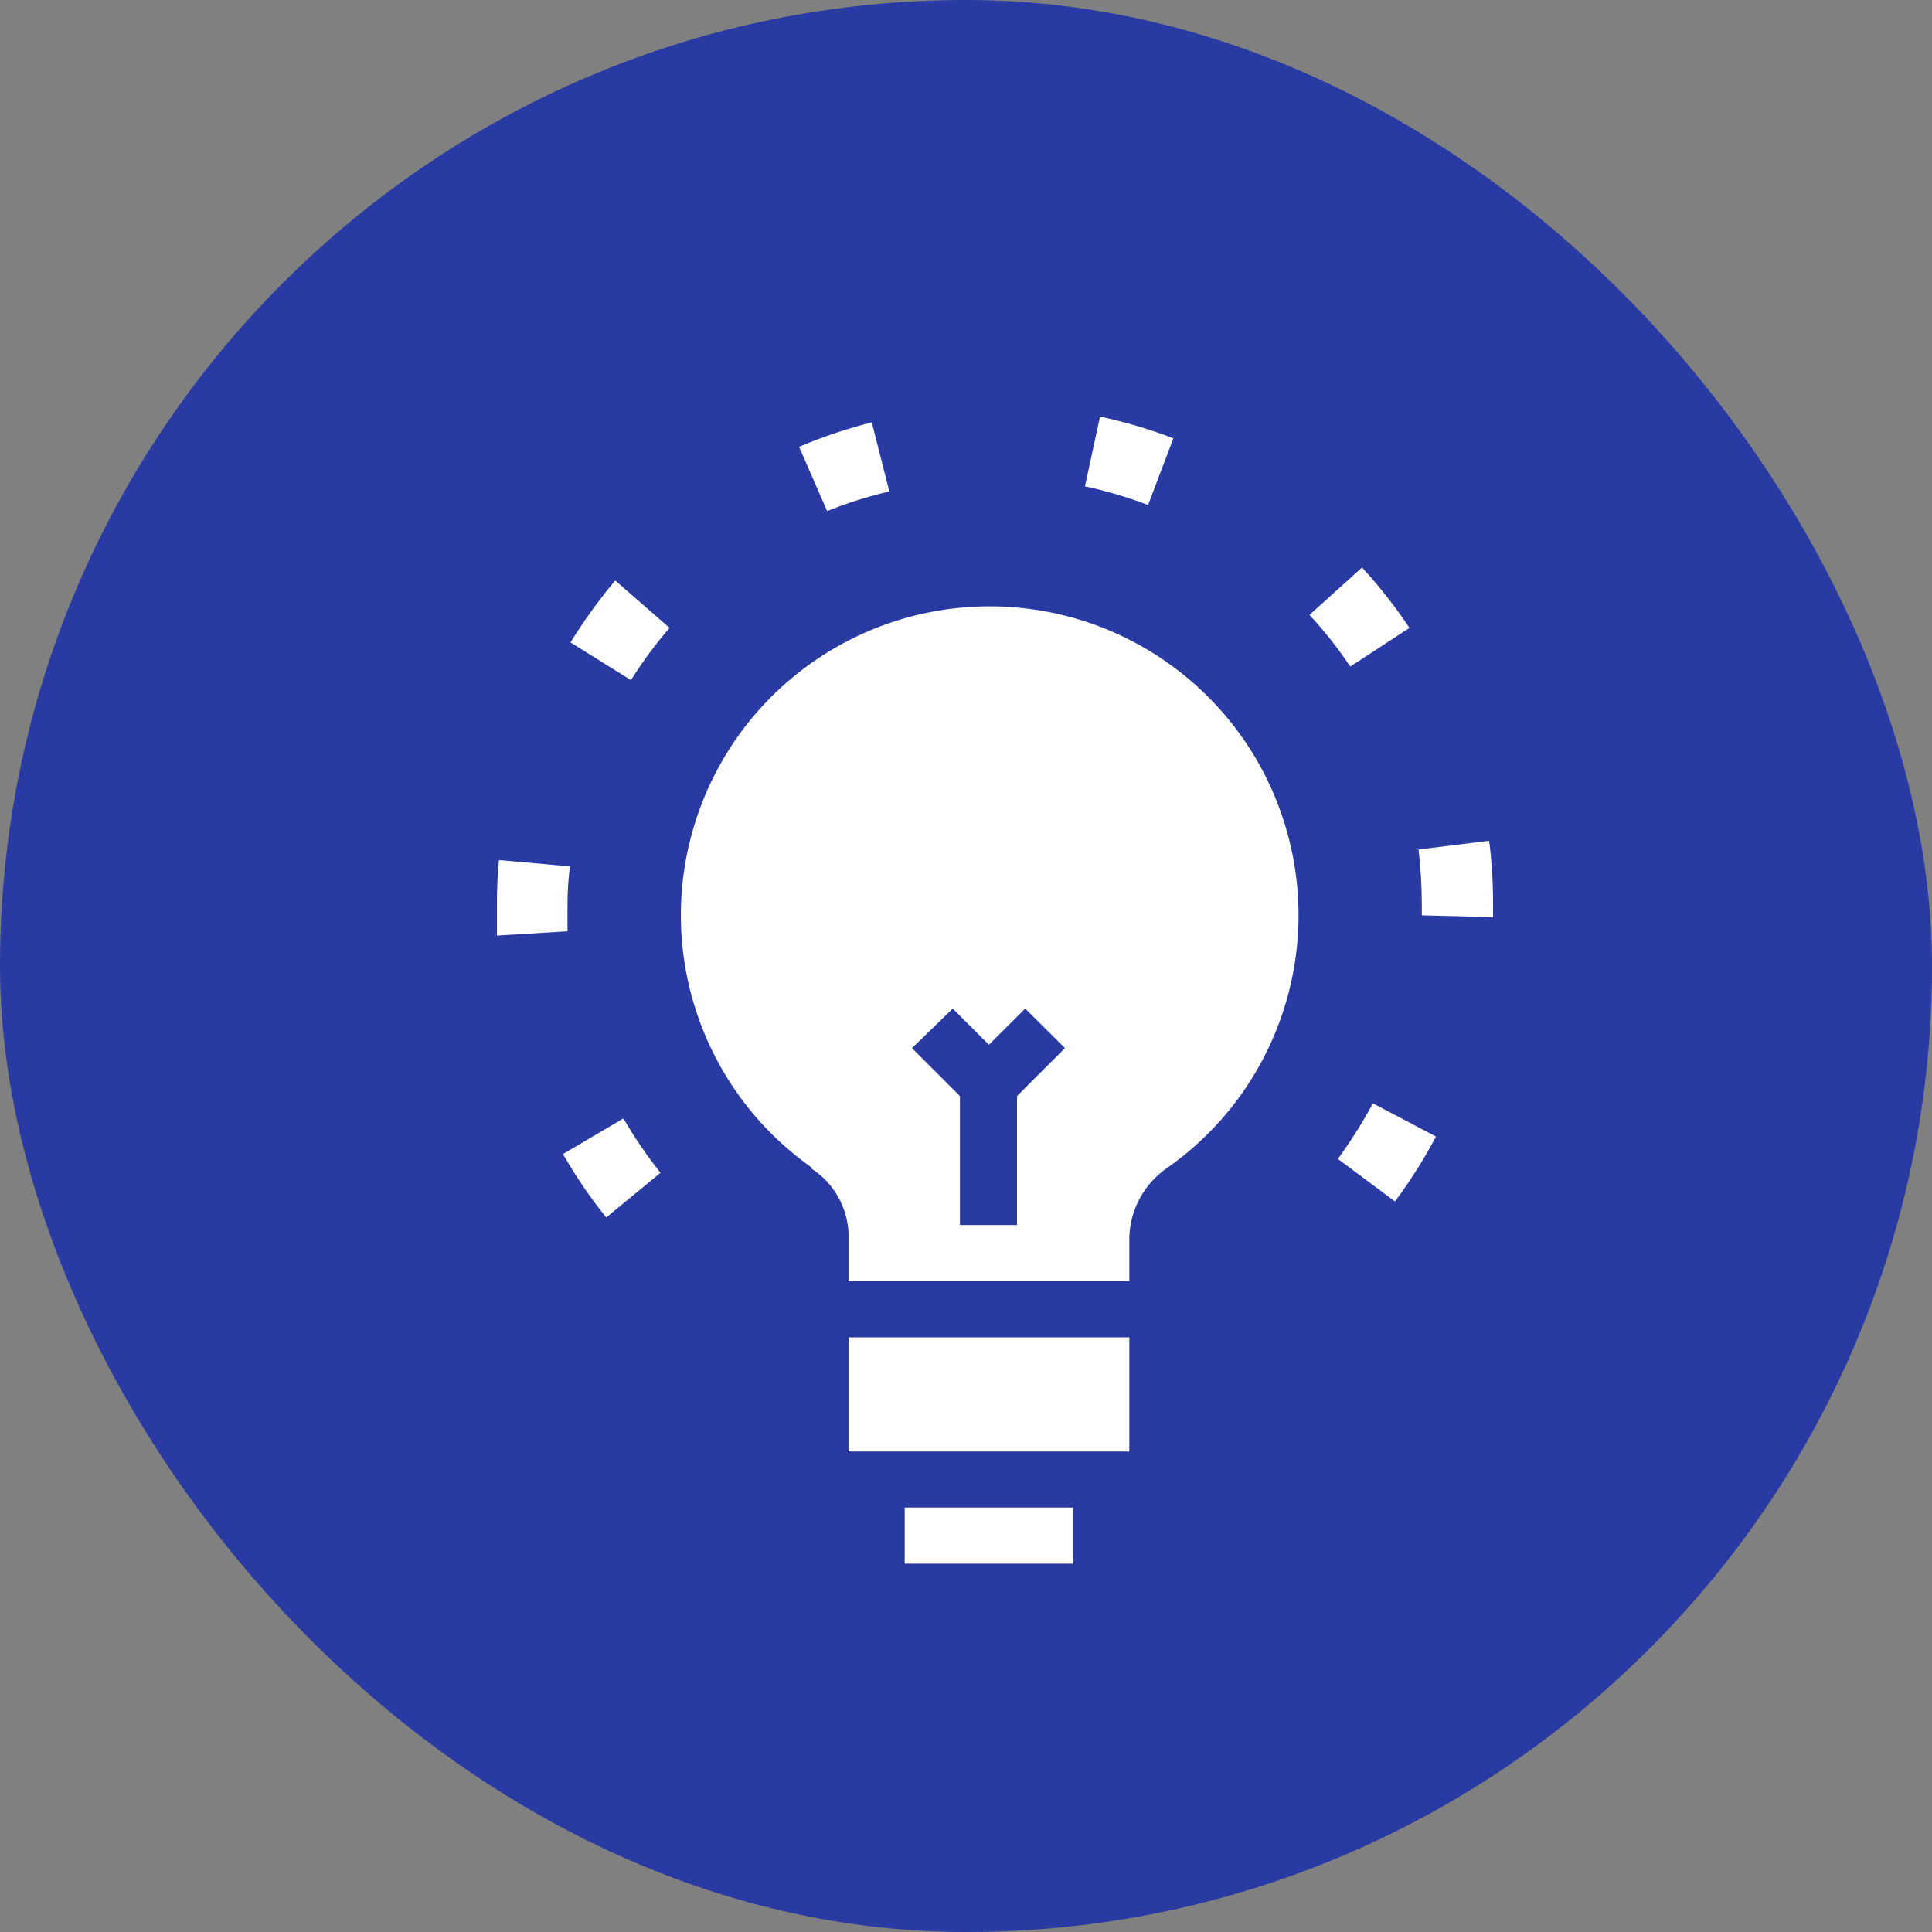
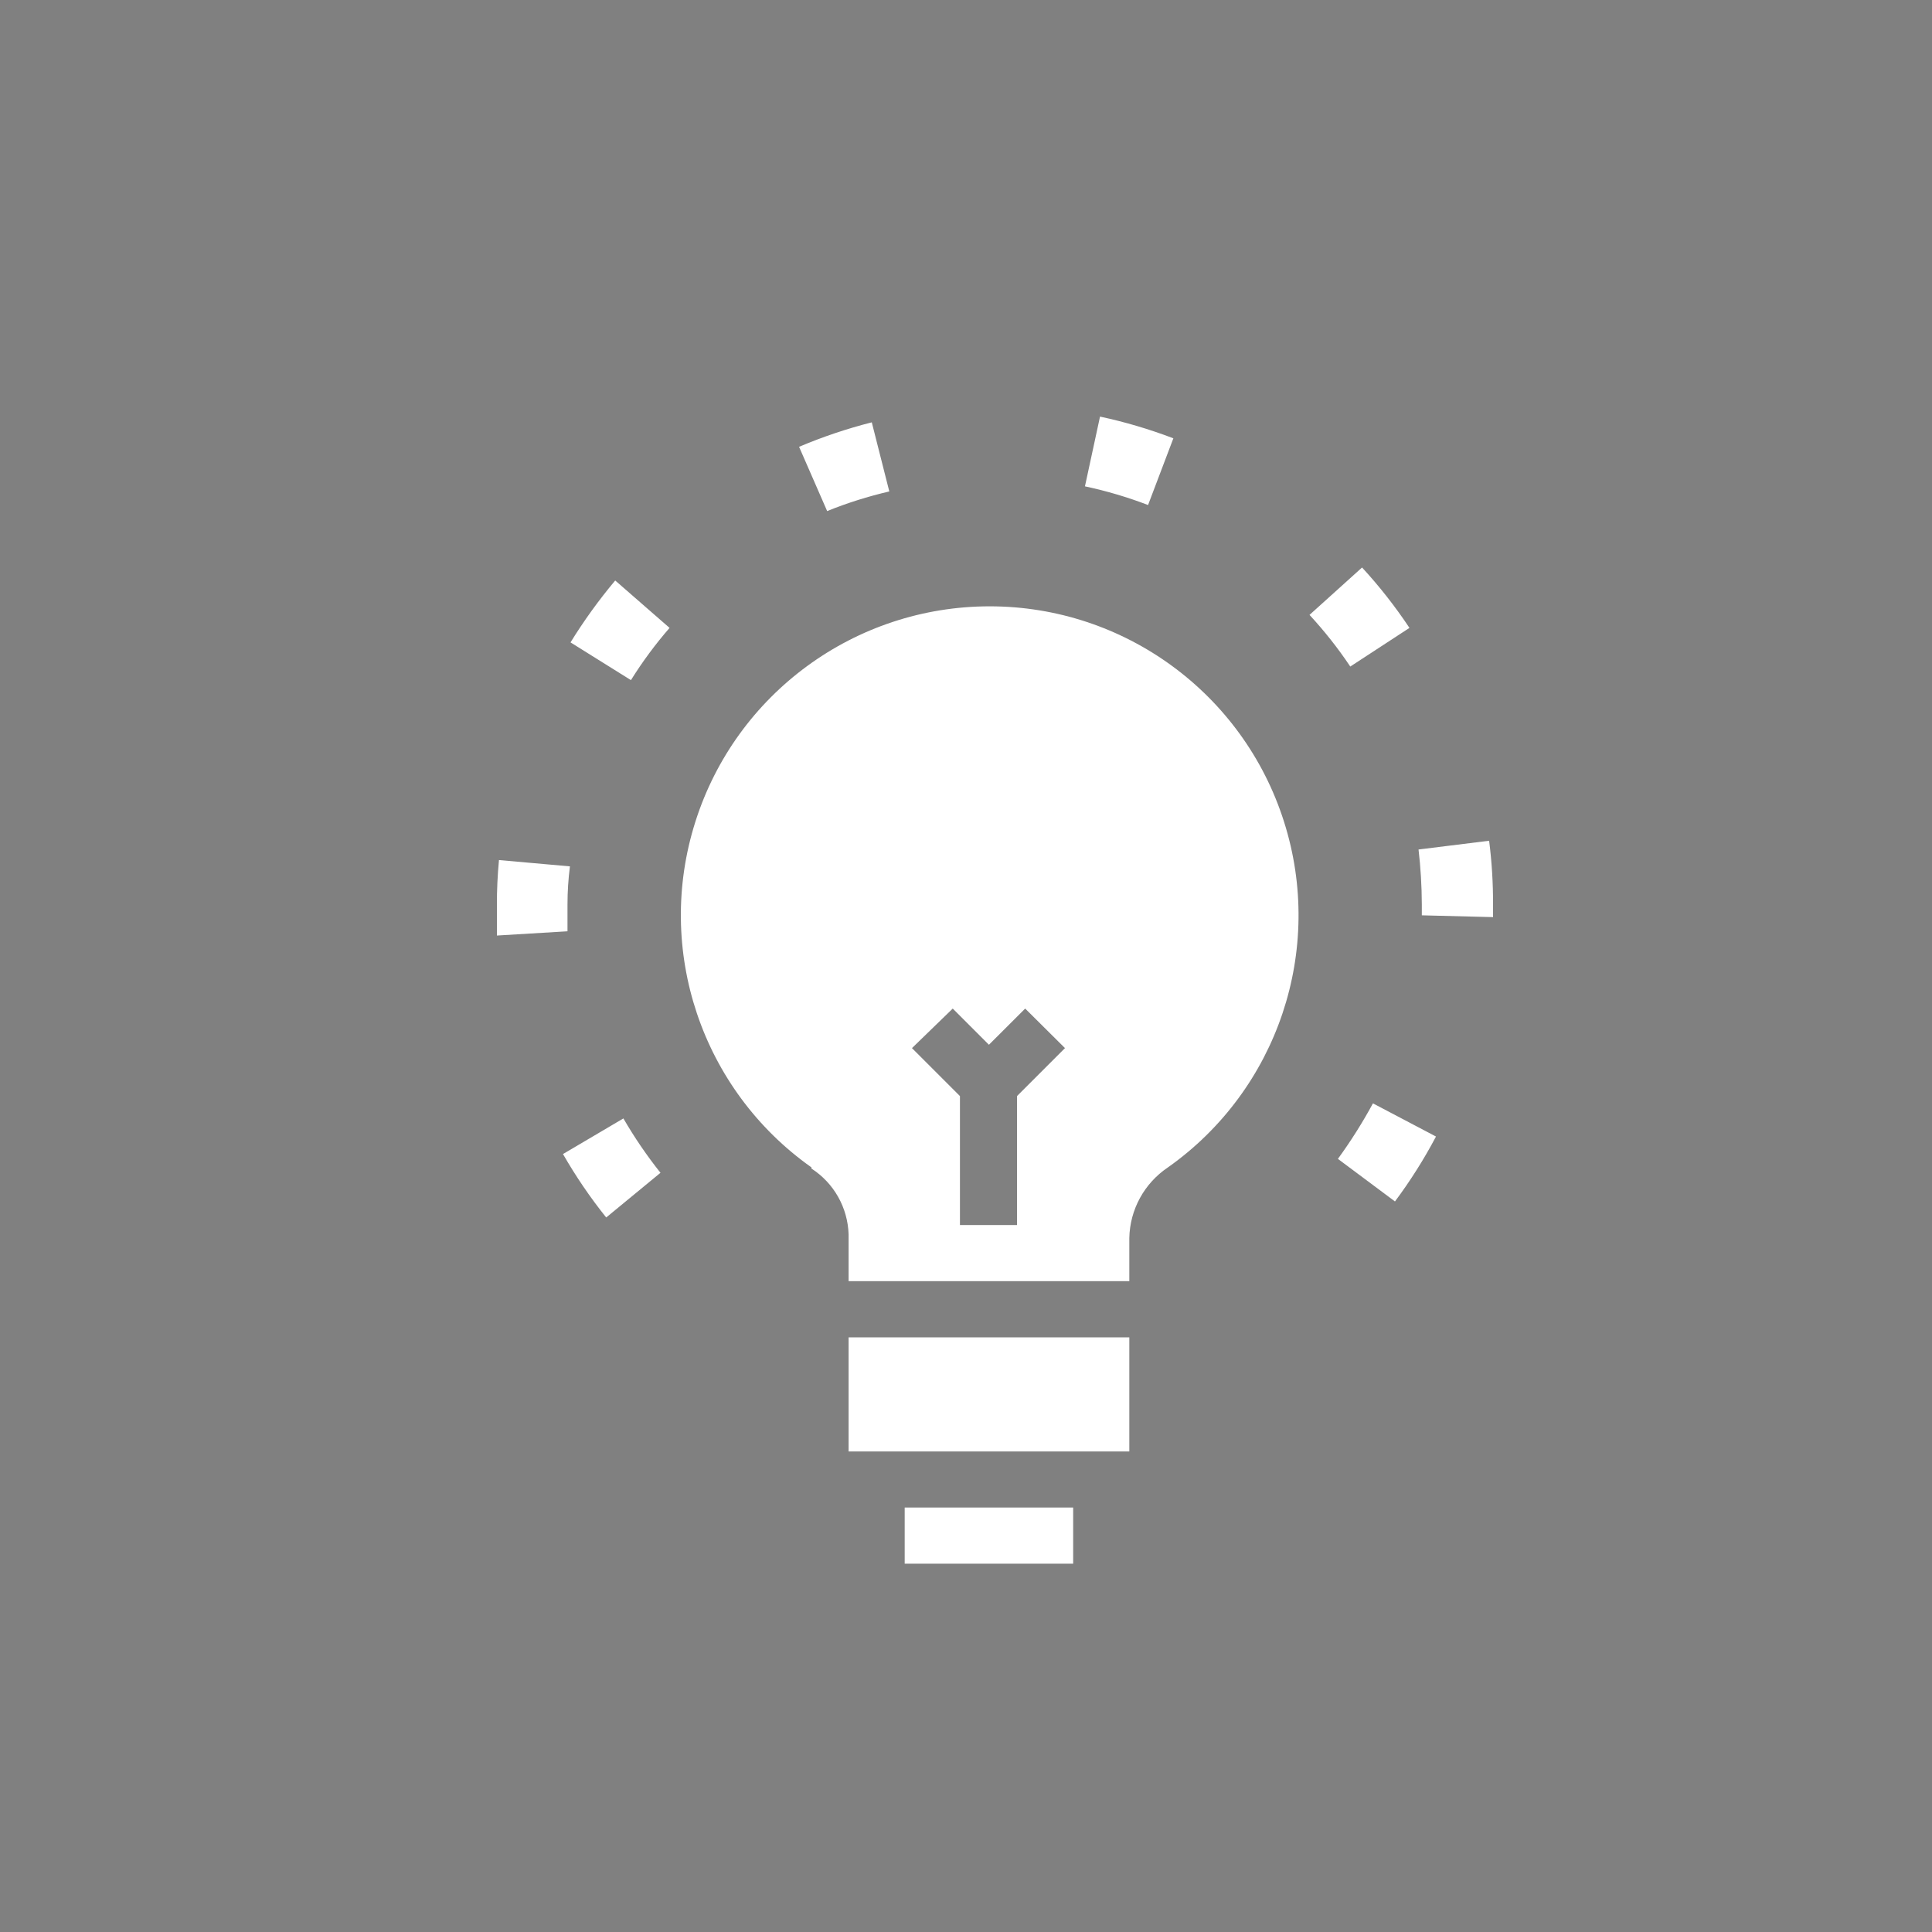
<svg xmlns="http://www.w3.org/2000/svg" width="30px" height="30px" viewBox="0 0 30 30" version="1.1">
  <rect x="0" y="0" width="30" height="30" fill="#808080" stroke="none" />
  <title>fiche pratique</title>
  <desc>Created with Sketch.</desc>
  <g id="Page-1" stroke="none" stroke-width="1" fill="none" fill-rule="evenodd">
    <g id="content" fill-rule="nonzero">
-       <rect id="Rectangle" fill="#293BA2" x="0" y="0" width="30" height="30" rx="15" />
      <g id="Fiche-pratique" transform="translate(6, 6)" fill="#FFFFFF">
-         <path d="M10.664,17.409 L10.664,18.281 L8.048,18.281 L8.048,17.409 L10.664,17.409 Z M11.536,14.766 L11.536,16.538 L7.177,16.538 L7.177,14.766 L11.536,14.766 Z M9.368,3.415 C11.457,3.415 13.306,4.768 13.938,6.759 C14.571,8.749 13.842,10.921 12.136,12.127 C11.769,12.373 11.545,12.782 11.536,13.223 L11.536,13.223 L11.536,13.894 L7.177,13.894 L7.177,13.167 C7.164,12.752 6.949,12.37 6.6,12.145 L6.6,12.145 L6.6,12.127 C4.894,10.921 4.165,8.749 4.798,6.759 C5.43,4.768 7.279,3.415 9.368,3.415 Z M9.919,9.661 L9.356,10.223 L8.794,9.661 L8.161,10.275 L8.906,11.02 L8.906,13.022 L9.792,13.022 L9.792,11.02 L10.537,10.275 L9.919,9.661 Z M3.68,11.367 C3.851,11.662 4.043,11.944 4.256,12.211 L3.413,12.905 C3.164,12.594 2.94,12.265 2.742,11.92 L3.68,11.367 Z M15.319,11.133 L16.298,11.648 C16.112,12 15.899,12.337 15.661,12.656 L14.775,11.995 C14.975,11.72 15.157,11.432 15.319,11.133 Z M1.748,7.355 L2.85,7.453 C2.825,7.647 2.812,7.844 2.812,8.044 L2.812,8.461 L2.812,8.461 L1.716,8.527 L1.716,8.058 L1.716,8.058 C1.715,7.823 1.726,7.588 1.748,7.355 Z M17.123,7.055 C17.165,7.383 17.185,7.713 17.184,8.044 L17.184,8.241 L16.078,8.213 L16.078,8.044 C16.077,7.759 16.06,7.474 16.027,7.191 L17.123,7.055 Z M3.553,3.014 L4.397,3.75 C4.176,4.004 3.976,4.275 3.797,4.561 L2.859,3.975 C3.067,3.638 3.299,3.317 3.553,3.014 Z M15.15,2.812 C15.42,3.105 15.666,3.419 15.886,3.75 L14.967,4.35 C14.778,4.067 14.566,3.799 14.334,3.548 L15.15,2.812 Z M7.537,0.558 L7.809,1.631 C7.48,1.708 7.157,1.809 6.844,1.936 L6.408,0.938 C6.774,0.783 7.152,0.656 7.537,0.558 Z M11.081,0.469 C11.469,0.552 11.85,0.665 12.22,0.806 L11.827,1.842 C11.508,1.72 11.181,1.623 10.847,1.552 L11.081,0.469 Z" id="Path-2" />
+         <path d="M10.664,17.409 L10.664,18.281 L8.048,18.281 L8.048,17.409 L10.664,17.409 Z M11.536,14.766 L11.536,16.538 L7.177,16.538 L7.177,14.766 L11.536,14.766 Z M9.368,3.415 C11.457,3.415 13.306,4.768 13.938,6.759 C14.571,8.749 13.842,10.921 12.136,12.127 C11.769,12.373 11.545,12.782 11.536,13.223 L11.536,13.223 L11.536,13.894 L7.177,13.894 L7.177,13.167 C7.164,12.752 6.949,12.37 6.6,12.145 L6.6,12.145 L6.6,12.127 C4.894,10.921 4.165,8.749 4.798,6.759 C5.43,4.768 7.279,3.415 9.368,3.415 Z M9.919,9.661 L9.356,10.223 L8.794,9.661 L8.161,10.275 L8.906,11.02 L8.906,13.022 L9.792,13.022 L9.792,11.02 L10.537,10.275 L9.919,9.661 Z M3.68,11.367 C3.851,11.662 4.043,11.944 4.256,12.211 L3.413,12.905 C3.164,12.594 2.94,12.265 2.742,11.92 L3.68,11.367 Z M15.319,11.133 L16.298,11.648 C16.112,12 15.899,12.337 15.661,12.656 L14.775,11.995 C14.975,11.72 15.157,11.432 15.319,11.133 Z M1.748,7.355 L2.85,7.453 C2.825,7.647 2.812,7.844 2.812,8.044 L2.812,8.461 L2.812,8.461 L1.716,8.527 L1.716,8.058 L1.716,8.058 C1.715,7.823 1.726,7.588 1.748,7.355 Z M17.123,7.055 C17.165,7.383 17.185,7.713 17.184,8.044 L17.184,8.241 L16.078,8.213 L16.078,8.044 C16.077,7.759 16.06,7.474 16.027,7.191 Z M3.553,3.014 L4.397,3.75 C4.176,4.004 3.976,4.275 3.797,4.561 L2.859,3.975 C3.067,3.638 3.299,3.317 3.553,3.014 Z M15.15,2.812 C15.42,3.105 15.666,3.419 15.886,3.75 L14.967,4.35 C14.778,4.067 14.566,3.799 14.334,3.548 L15.15,2.812 Z M7.537,0.558 L7.809,1.631 C7.48,1.708 7.157,1.809 6.844,1.936 L6.408,0.938 C6.774,0.783 7.152,0.656 7.537,0.558 Z M11.081,0.469 C11.469,0.552 11.85,0.665 12.22,0.806 L11.827,1.842 C11.508,1.72 11.181,1.623 10.847,1.552 L11.081,0.469 Z" id="Path-2" />
      </g>
    </g>
  </g>
</svg>